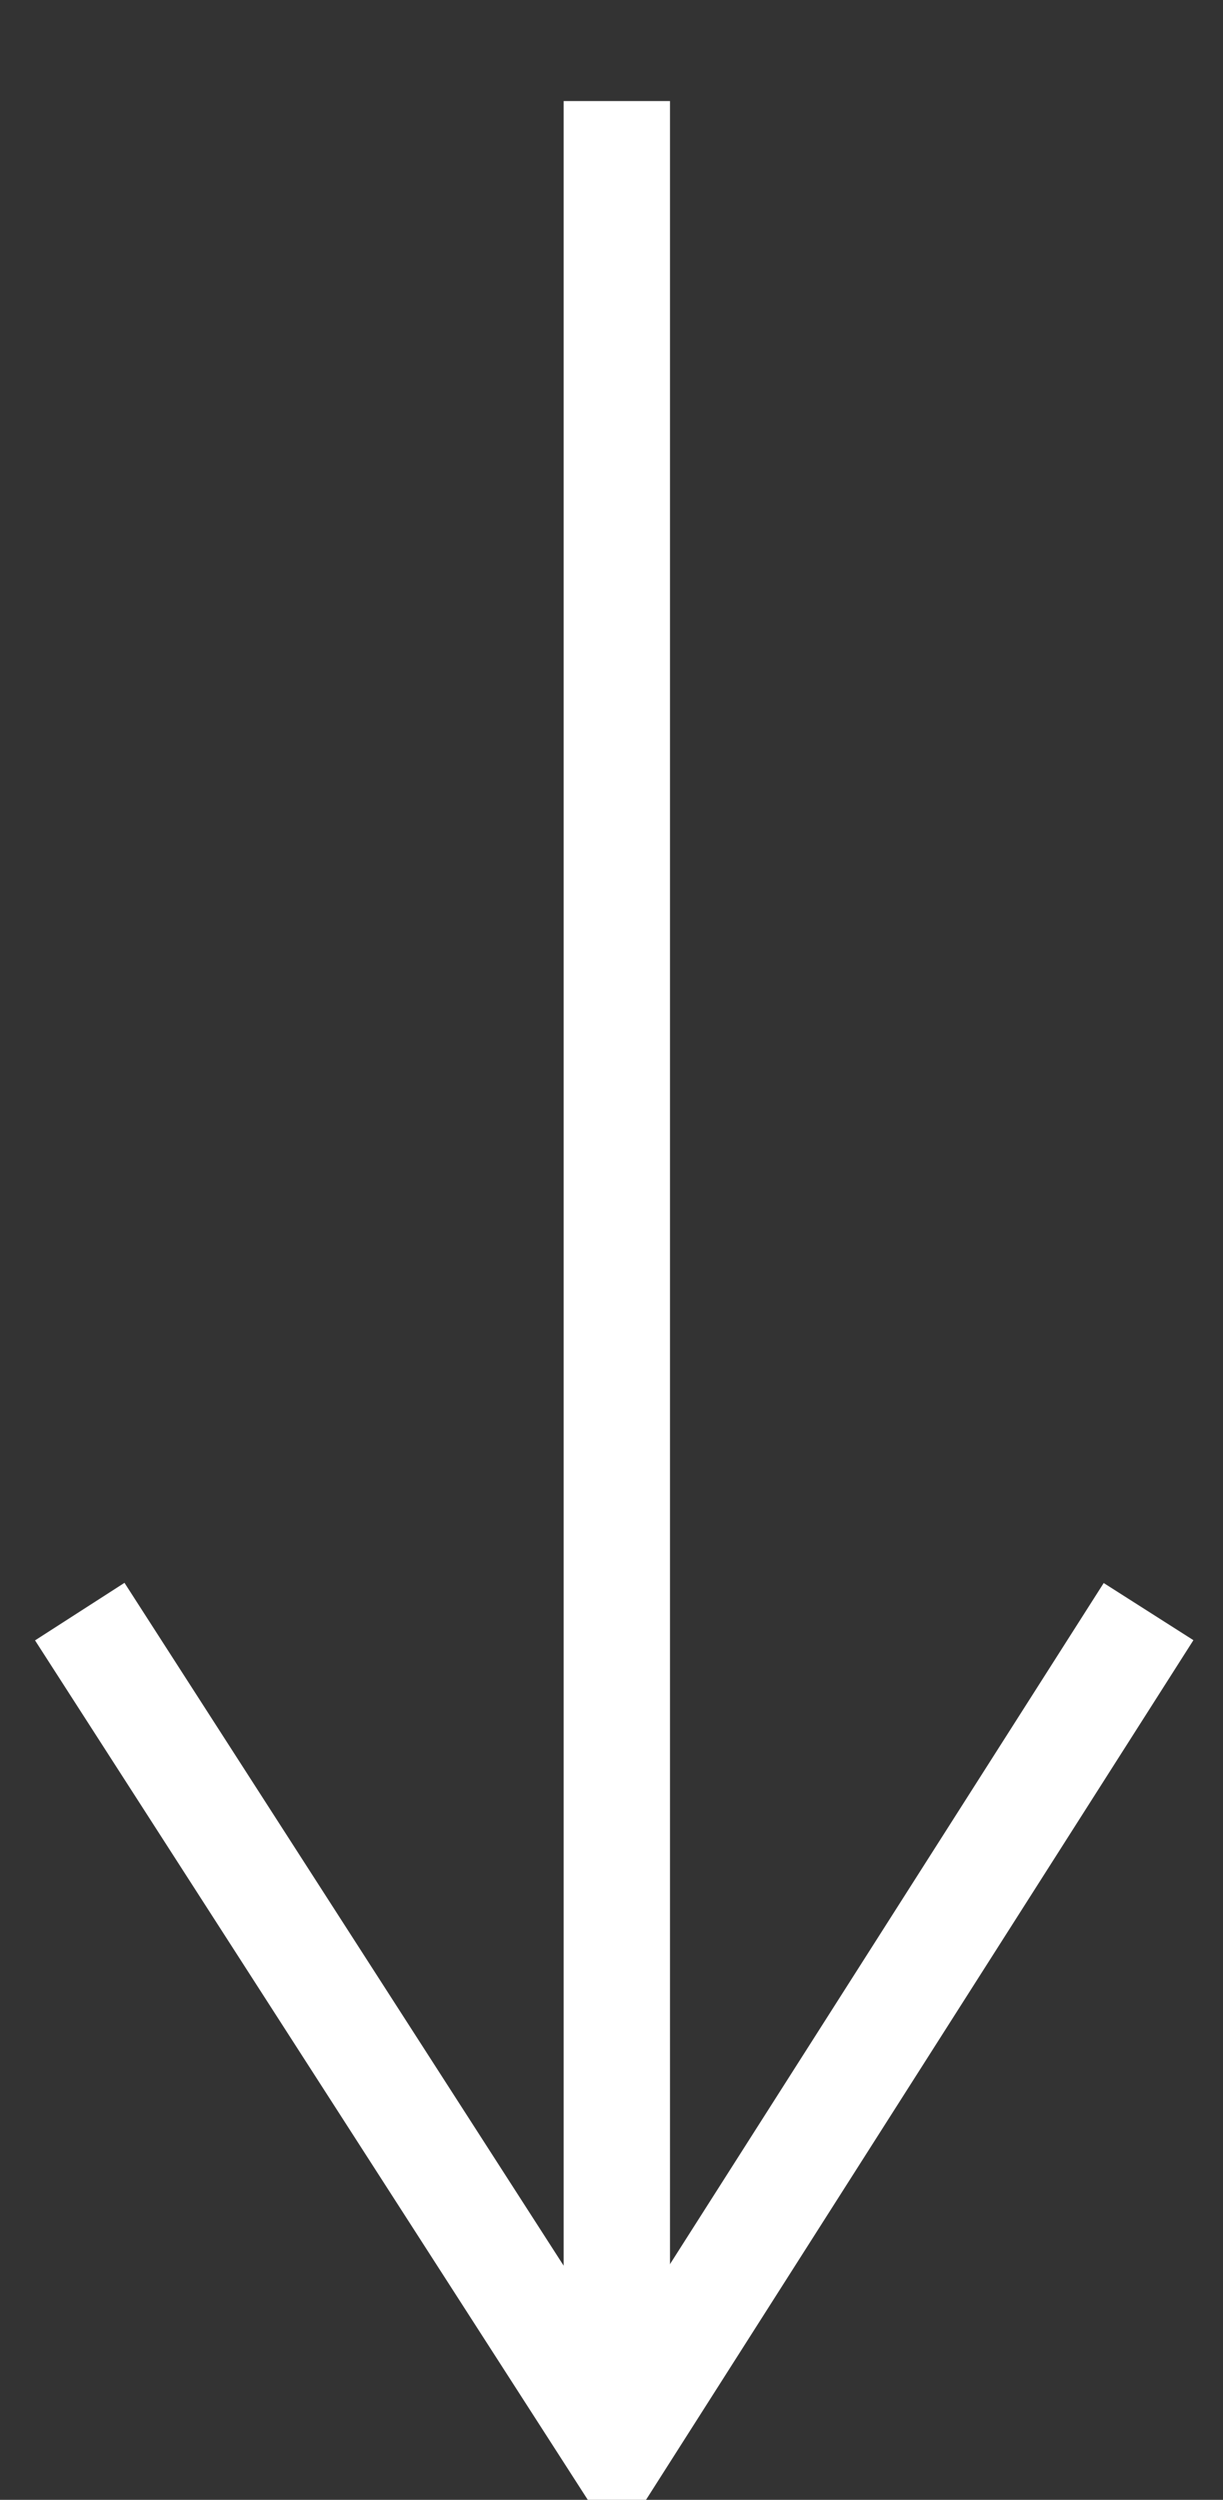
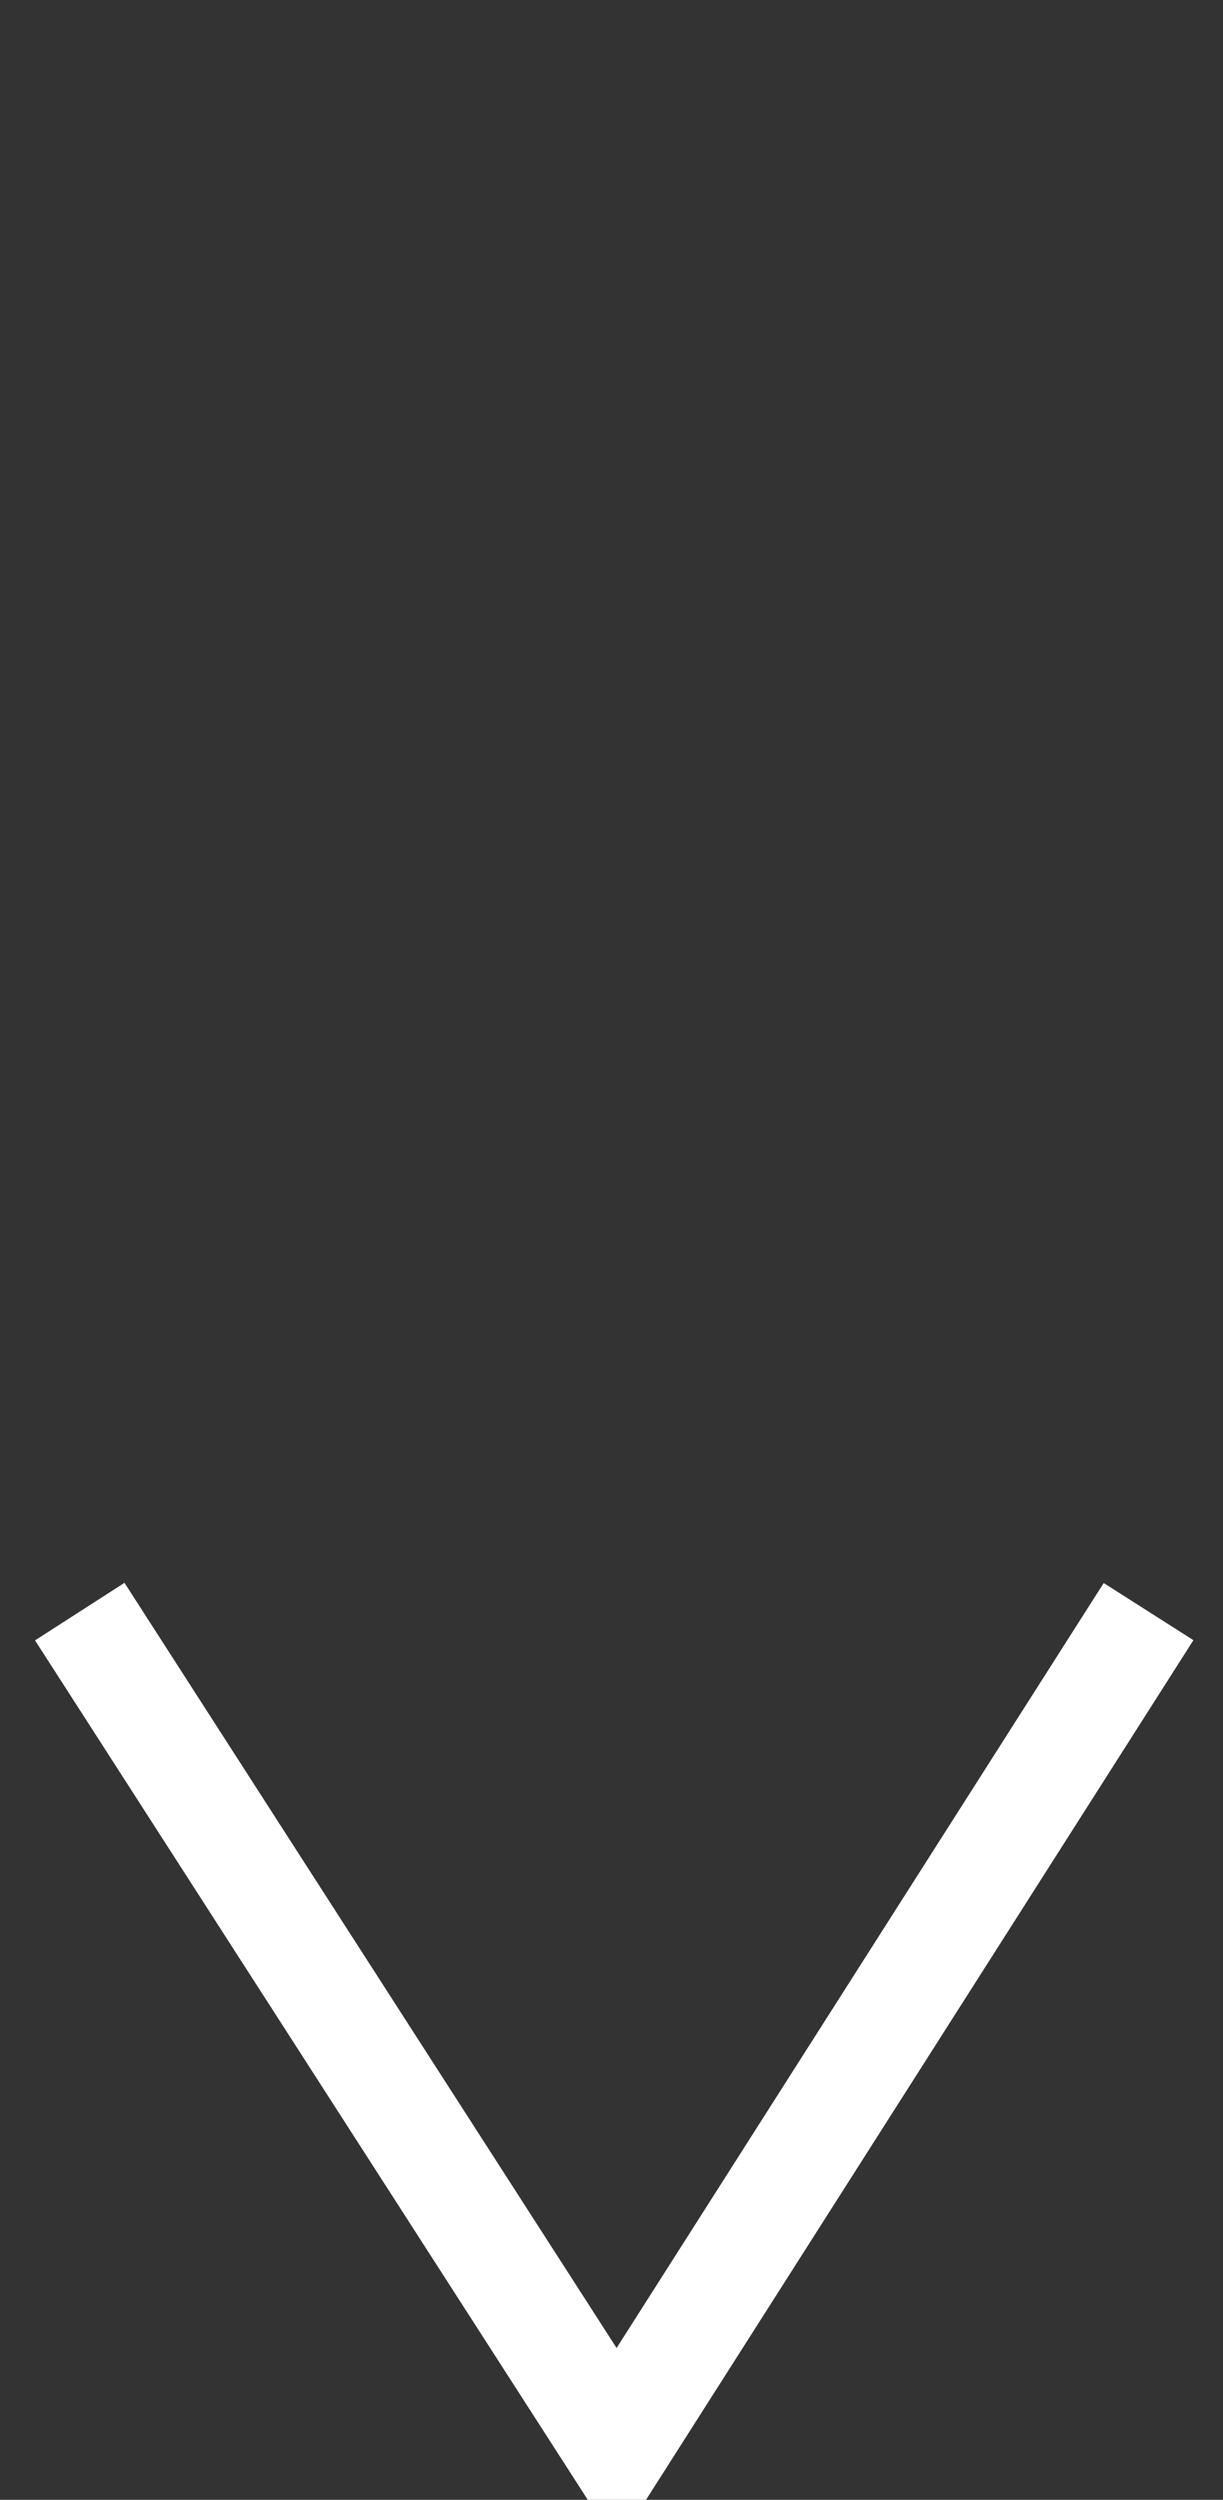
<svg xmlns="http://www.w3.org/2000/svg" version="1.1" id="Layer_1" x="0px" y="0px" viewBox="0 0 23 47" style="enable-background:new 0 0 23 47;" xml:space="preserve">
  <rect x="0" y="0" width="23" height="47" fill="#333333" stroke="none" />
  <style type="text/css">
	.st0{fill:none;stroke:#FFFFFF;stroke-width:2;}
</style>
  <g id="Desktop">
    <g id="Desktop-_x3E_-Homepage" transform="translate(-1539, -326)">
      <g id="content" transform="translate(100, 327)">
        <g id="nav" transform="translate(1440, 0)">
          <g id="arrow-up" transform="translate(10.5, 23) rotate(90) translate(-10.5, -23) translate(-12.5, 12.5)">
-             <line id="Stroke-1" class="st0" x1="45" y1="10.4" x2="0.9" y2="10.4" />
            <polyline id="Stroke-4" class="st0" points="29.3,0.4 45,10.4 29.3,20.5      " />
          </g>
        </g>
      </g>
    </g>
  </g>
</svg>